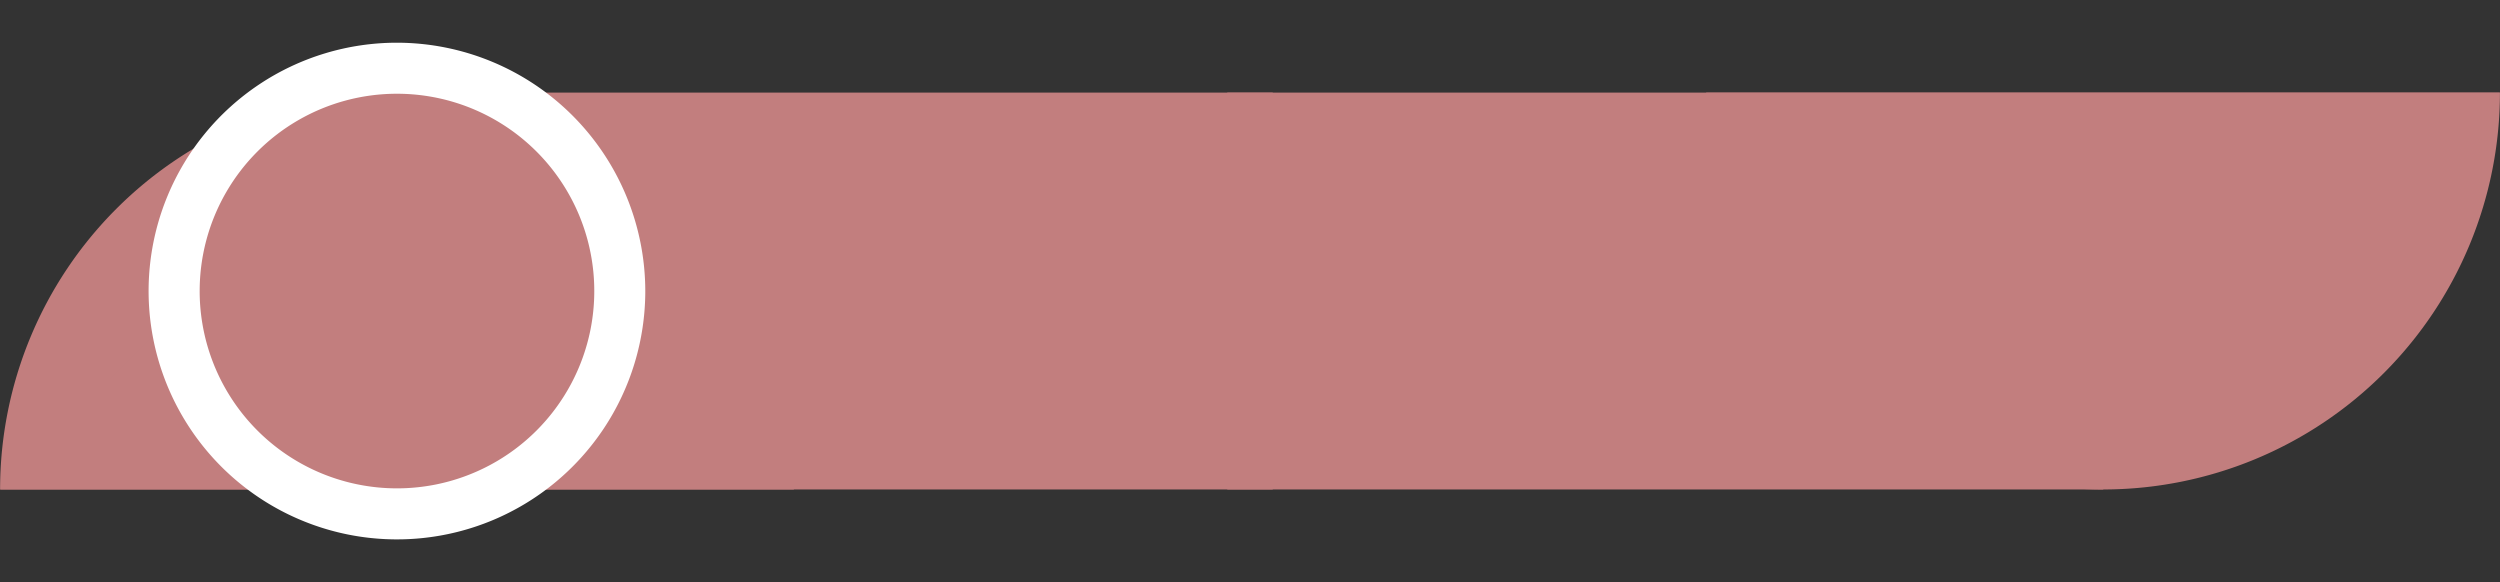
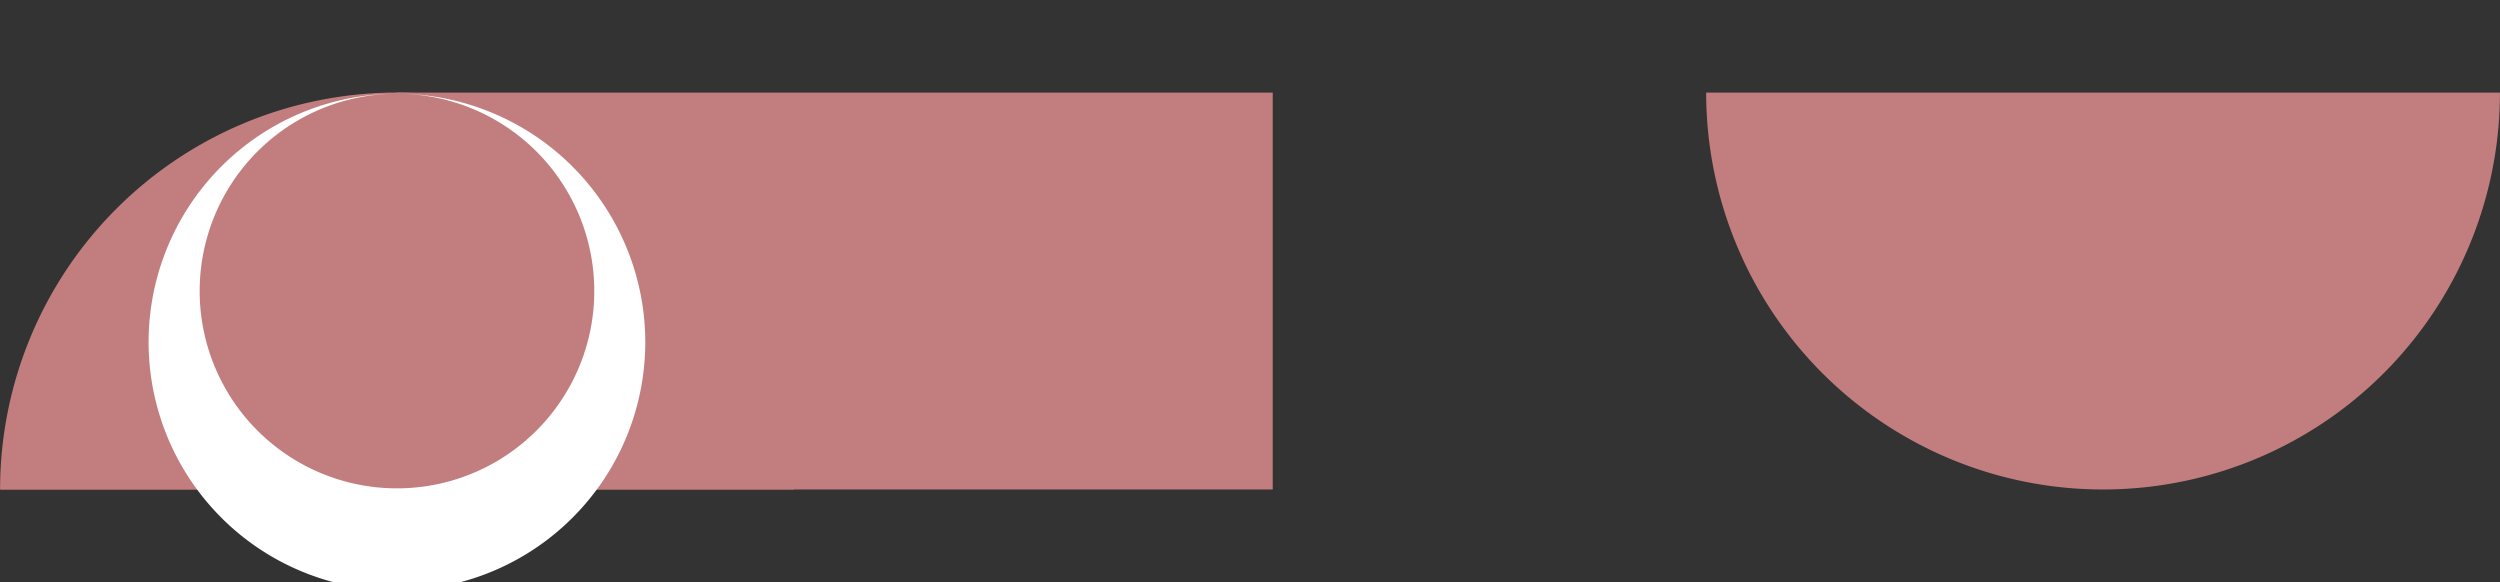
<svg xmlns="http://www.w3.org/2000/svg" data-name="Layer 1" fill="#000000" height="182.6" preserveAspectRatio="xMidYMid meet" version="1" viewBox="331.4 682.4 783.8 182.6" width="783.8" zoomAndPan="magnify">
  <rect x="331.4" y="682.4" width="783.8" height="182.6" fill="#333333" stroke="none" />
  <g id="change1_1">
    <path d="M580.29,835.85H331.43a124.43,124.43,0,0,1,248.86,0Z" fill="#c27e7e" />
  </g>
  <g id="change1_2">
    <path d="M730.43 711.43L730.43 835.85 331.43 835.85 455.86 711.43 730.43 711.43z" fill="#c27e7e" />
  </g>
  <g id="change1_3">
    <path d="M866.32,711.43h248.86a124.43,124.43,0,0,1-248.86,0Z" fill="#c27e7e" />
  </g>
  <g id="change1_4">
-     <path d="M716.18 835.85L716.18 711.43 1115.18 711.43 990.75 835.85 716.18 835.85z" fill="#c27e7e" />
-   </g>
+     </g>
  <g id="change1_5">
-     <circle cx="455.86" cy="773.64" fill="#c27e7e" r="69.86" transform="rotate(-67.5 455.855 773.647)" />
-   </g>
+     </g>
  <g id="change2_1">
-     <path d="M455.86,711.79A61.86,61.86,0,1,1,394,773.64a61.85,61.85,0,0,1,61.86-61.85m0-16a77.86,77.86,0,1,0,77.85,77.85,77.94,77.94,0,0,0-77.85-77.85Z" fill="#ffffff" />
+     <path d="M455.86,711.79A61.86,61.86,0,1,1,394,773.64a61.85,61.85,0,0,1,61.86-61.85a77.86,77.86,0,1,0,77.85,77.85,77.94,77.94,0,0,0-77.85-77.85Z" fill="#ffffff" />
  </g>
</svg>